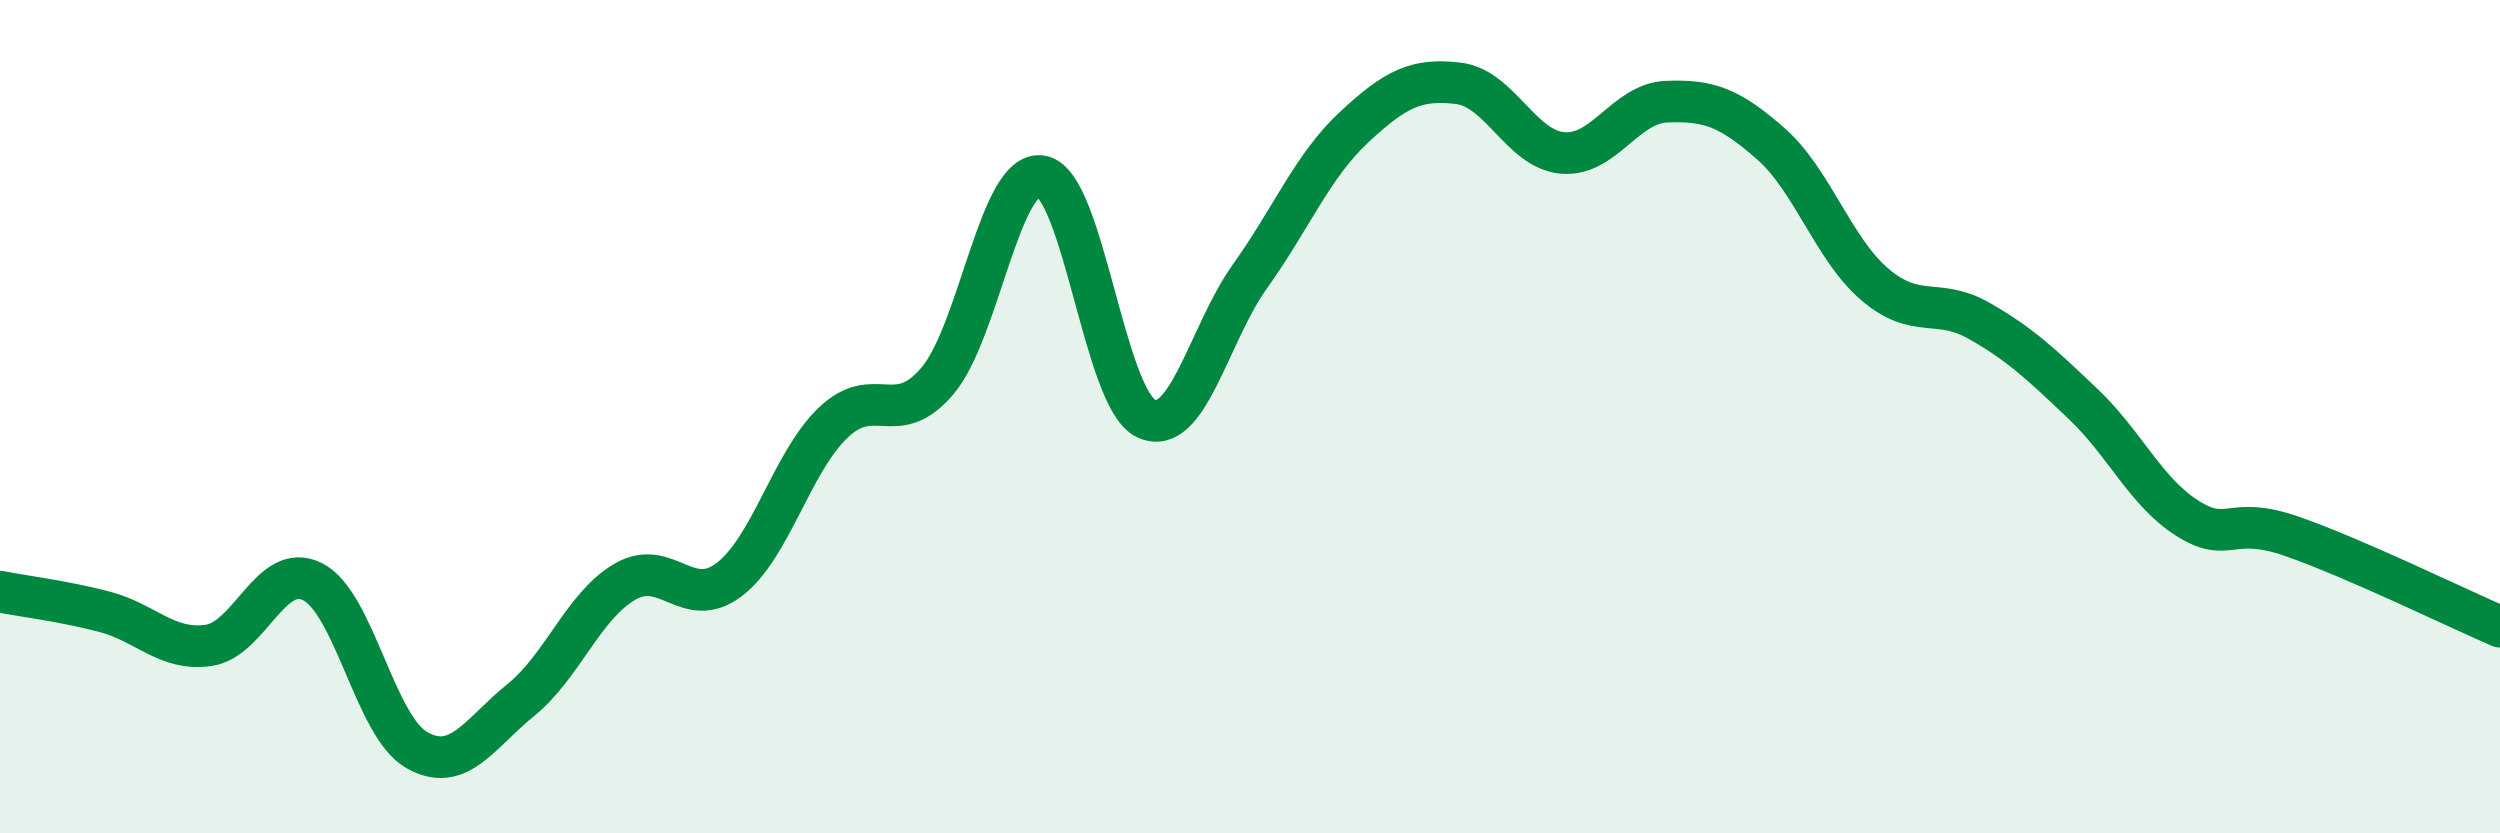
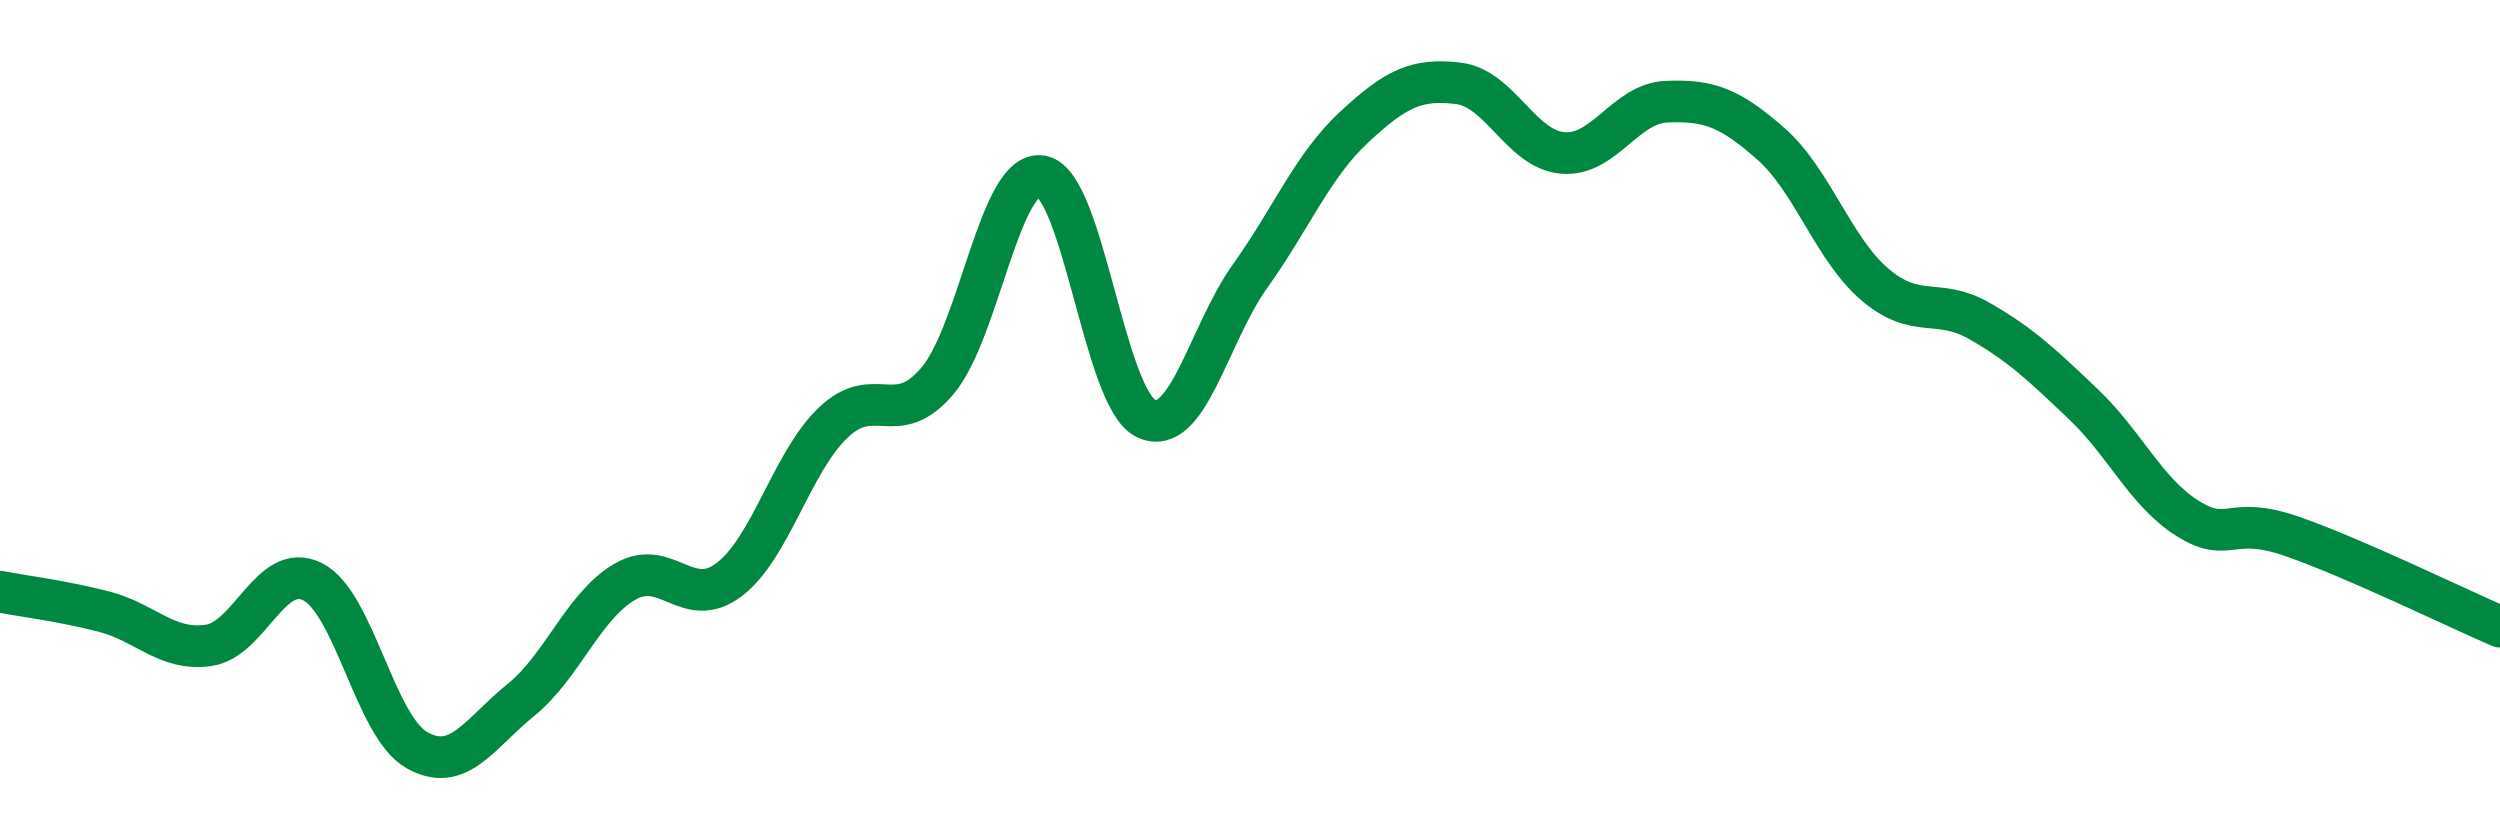
<svg xmlns="http://www.w3.org/2000/svg" width="60" height="20" viewBox="0 0 60 20">
-   <path d="M 0,14.2 C 0.5,14.3 1.5,14.42 2.5,14.68 C 3.5,14.94 4,15.63 5,15.49 C 6,15.35 6.5,13.46 7.5,13.96 C 8.5,14.46 9,17.43 10,18 C 11,18.57 11.5,17.61 12.5,16.8 C 13.5,15.99 14,14.54 15,13.96 C 16,13.38 16.5,14.67 17.5,13.91 C 18.5,13.15 19,11.09 20,10.14 C 21,9.19 21.5,10.32 22.5,9.14 C 23.5,7.96 24,4.05 25,4.23 C 26,4.41 26.5,9.56 27.5,10.04 C 28.5,10.52 29,8.03 30,6.63 C 31,5.23 31.5,3.98 32.5,3.05 C 33.5,2.12 34,1.88 35,2 C 36,2.12 36.5,3.58 37.5,3.67 C 38.5,3.76 39,2.48 40,2.44 C 41,2.4 41.5,2.57 42.5,3.45 C 43.5,4.33 44,5.98 45,6.83 C 46,7.68 46.5,7.13 47.5,7.7 C 48.5,8.27 49,8.75 50,9.7 C 51,10.65 51.5,11.81 52.5,12.44 C 53.5,13.07 53.5,12.35 55,12.87 C 56.5,13.39 59,14.61 60,15.04L60 20L0 20Z" fill="#008740" opacity="0.1" stroke-linecap="round" stroke-linejoin="round" />
  <path d="M 0,14.2 C 0.5,14.3 1.5,14.42 2.5,14.68 C 3.5,14.94 4,15.63 5,15.49 C 6,15.35 6.5,13.46 7.5,13.96 C 8.5,14.46 9,17.43 10,18 C 11,18.57 11.5,17.61 12.5,16.8 C 13.5,15.99 14,14.54 15,13.96 C 16,13.38 16.5,14.67 17.5,13.91 C 18.5,13.15 19,11.09 20,10.14 C 21,9.19 21.5,10.32 22.5,9.14 C 23.5,7.96 24,4.05 25,4.23 C 26,4.41 26.5,9.56 27.5,10.04 C 28.5,10.52 29,8.03 30,6.63 C 31,5.23 31.5,3.98 32.5,3.05 C 33.5,2.12 34,1.88 35,2 C 36,2.12 36.5,3.58 37.5,3.67 C 38.5,3.76 39,2.48 40,2.44 C 41,2.4 41.5,2.57 42.5,3.45 C 43.5,4.33 44,5.98 45,6.83 C 46,7.68 46.5,7.13 47.5,7.7 C 48.5,8.27 49,8.75 50,9.7 C 51,10.65 51.5,11.81 52.5,12.44 C 53.5,13.07 53.5,12.35 55,12.87 C 56.5,13.39 59,14.61 60,15.04" stroke="#008740" stroke-width="1" fill="none" stroke-linecap="round" stroke-linejoin="round" />
</svg>